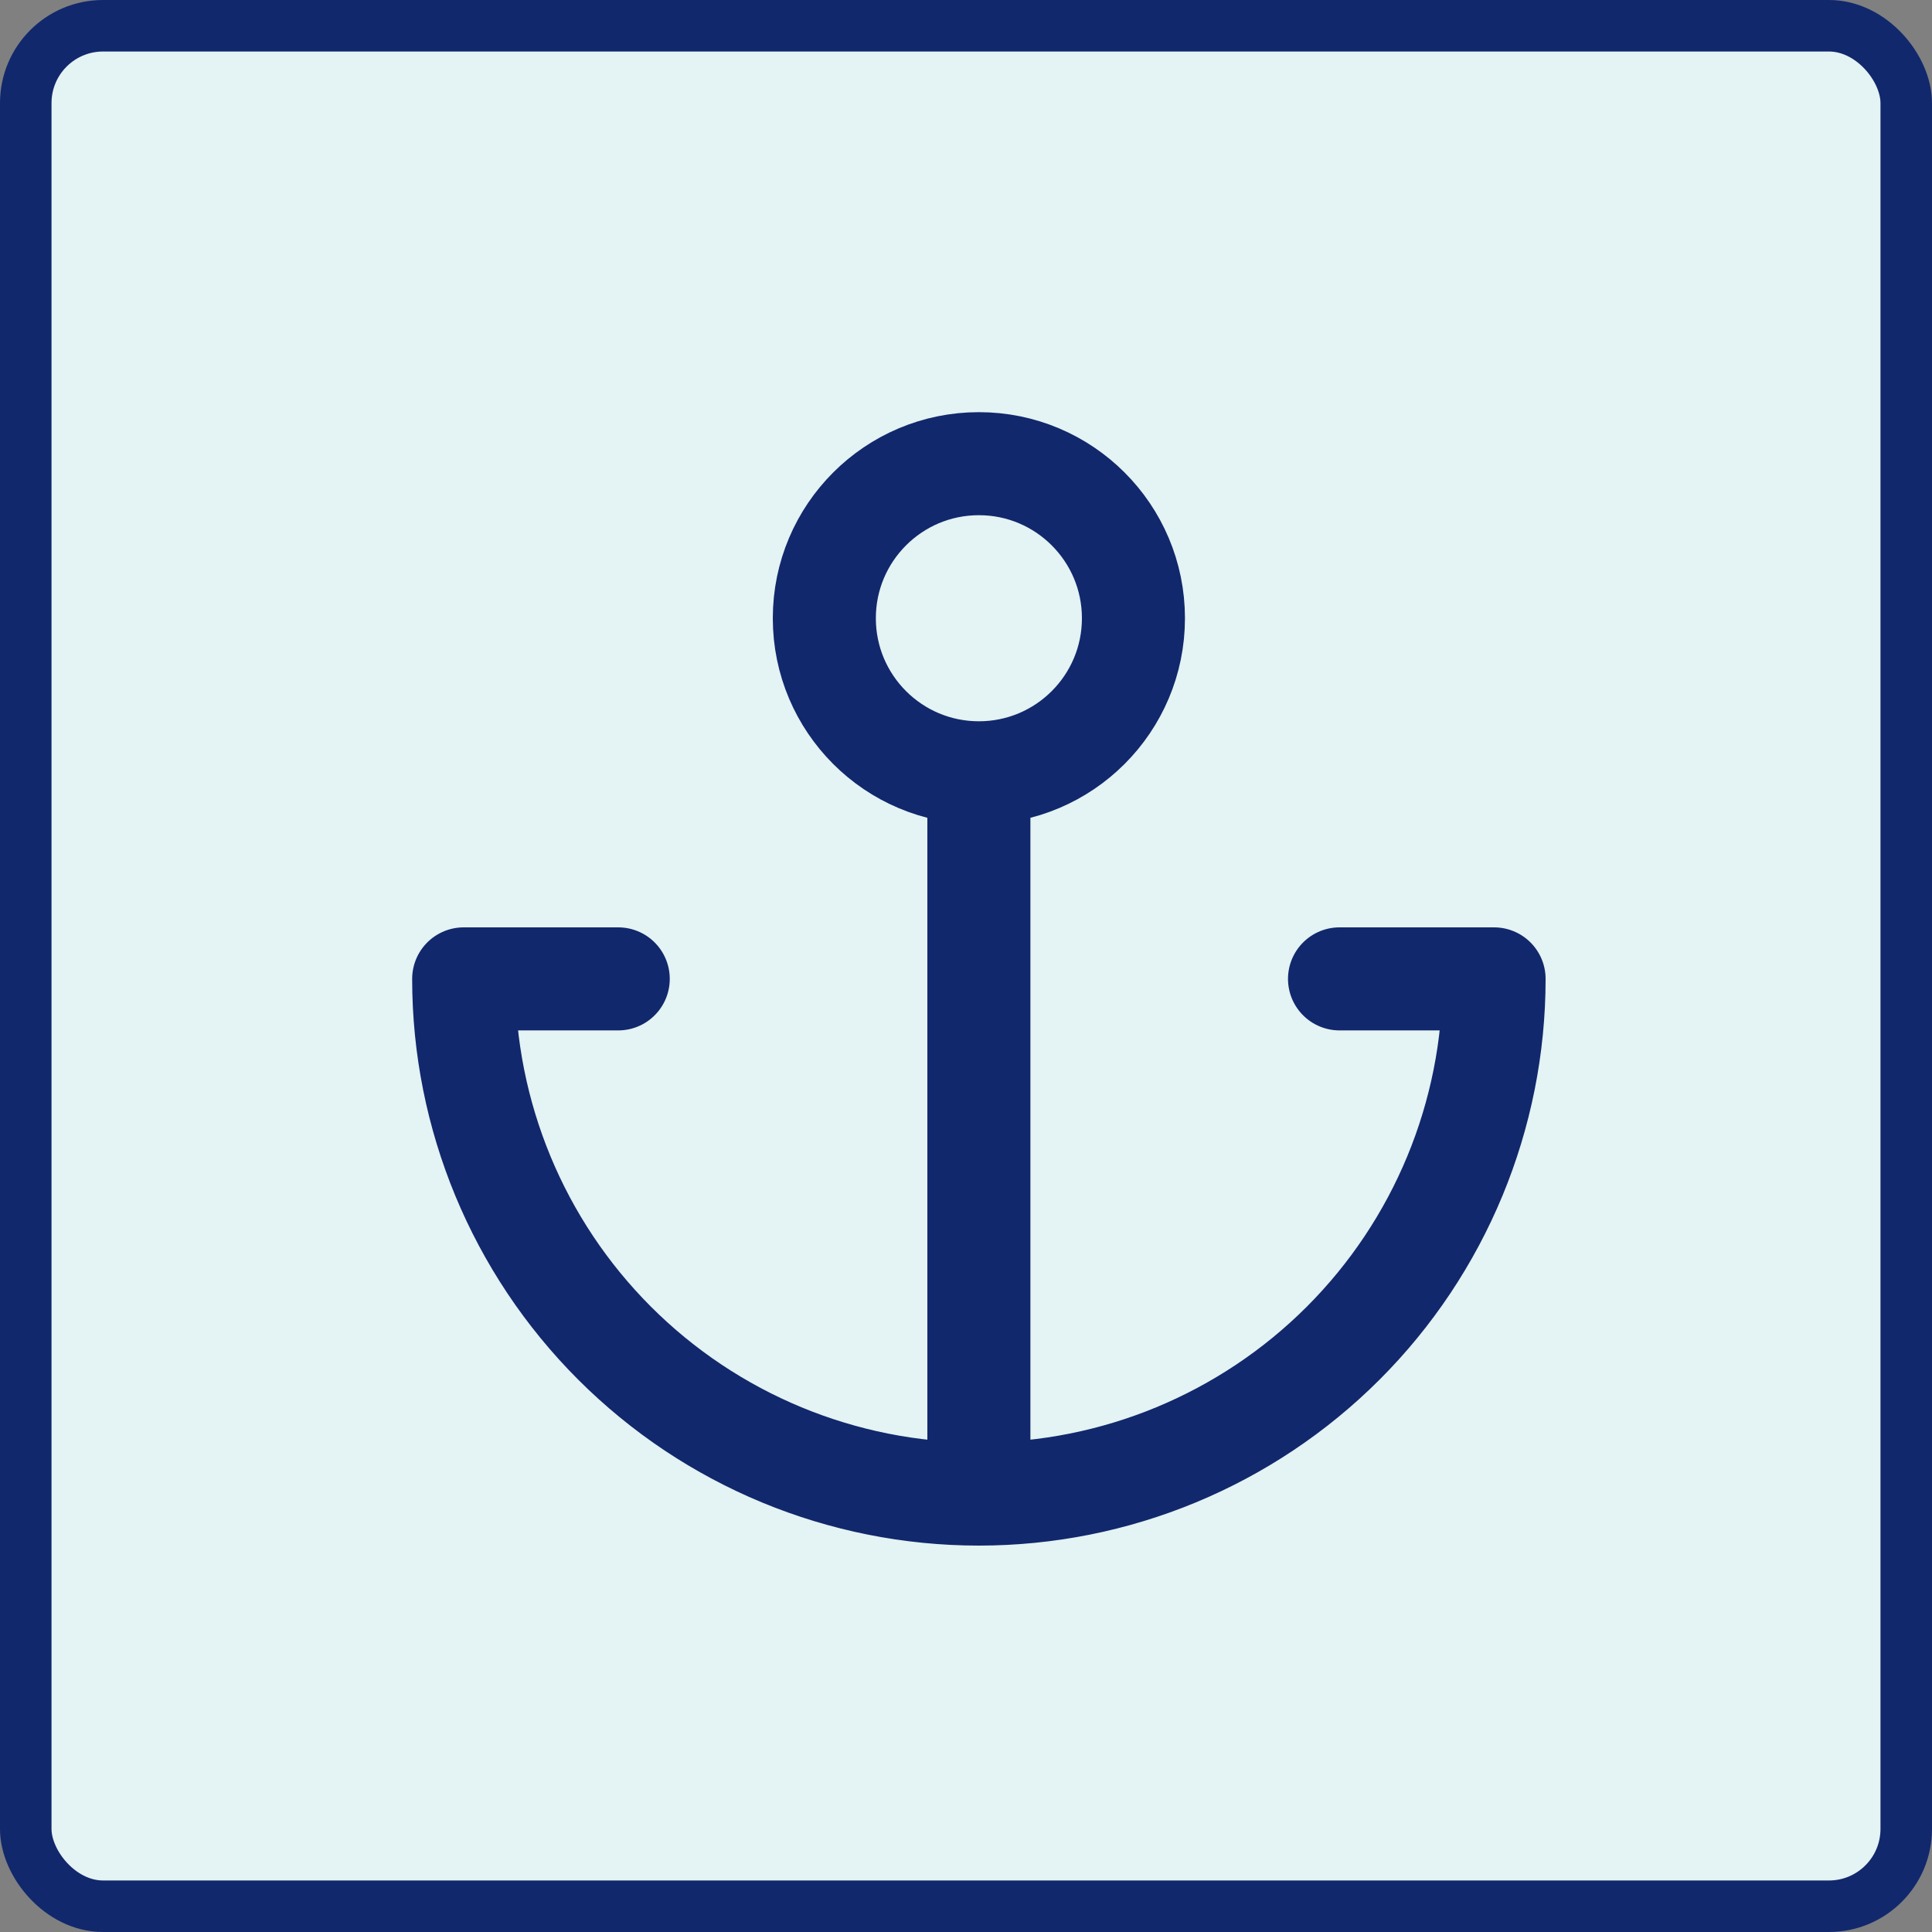
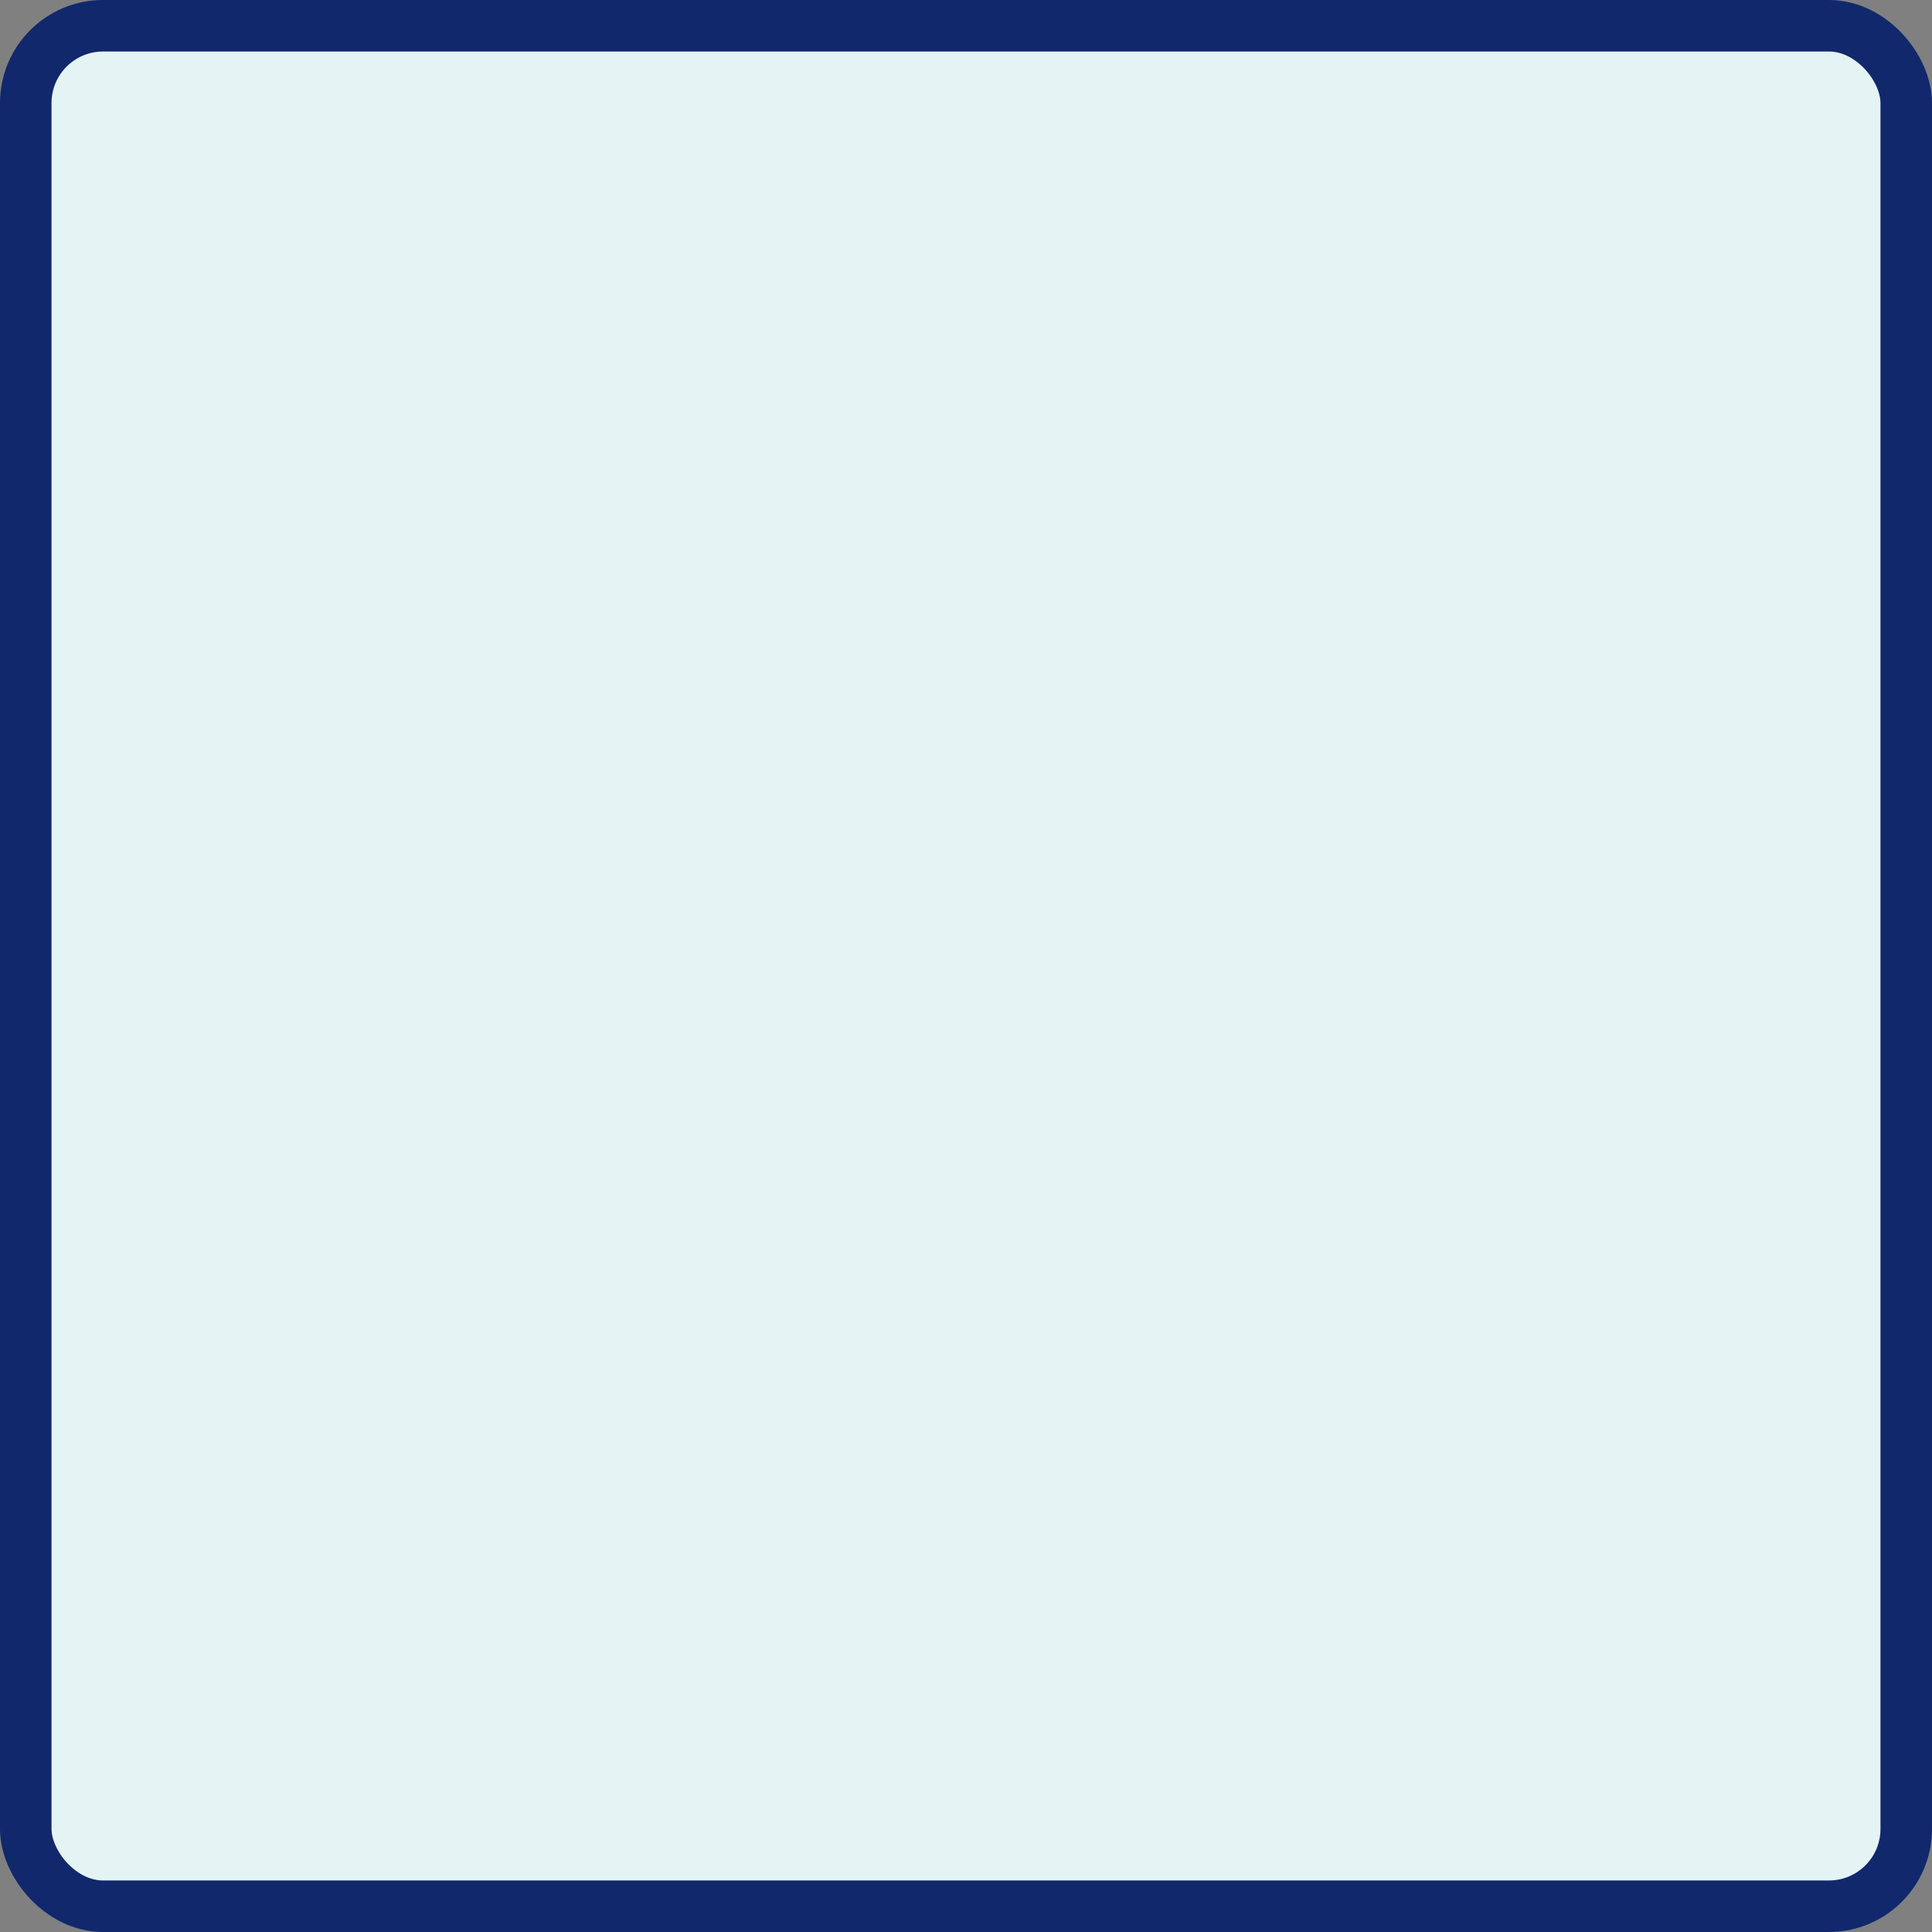
<svg xmlns="http://www.w3.org/2000/svg" width="75" height="75" viewBox="0 0 75 75" fill="none">
  <rect x="0" y="0" width="75" height="75" fill="#808080" stroke="none" />
  <g id="Group 21">
    <rect id="Rectangle 58" x="1" y="1" width="73" height="73" rx="3" fill="#E4F3F3" stroke="#11286D" stroke-width="2" />
-     <path id="Icon" d="M38 30C41.314 30 44 27.314 44 24C44 20.686 41.314 18 38 18C34.686 18 32 20.686 32 24C32 27.314 34.686 30 38 30ZM38 30V58M38 58C32.696 58 27.609 55.893 23.858 52.142C20.107 48.391 18 43.304 18 38H24M38 58C43.304 58 48.391 55.893 52.142 52.142C55.893 48.391 58 43.304 58 38H52" stroke="#11286D" stroke-width="4" stroke-linecap="round" stroke-linejoin="round" />
  </g>
</svg>